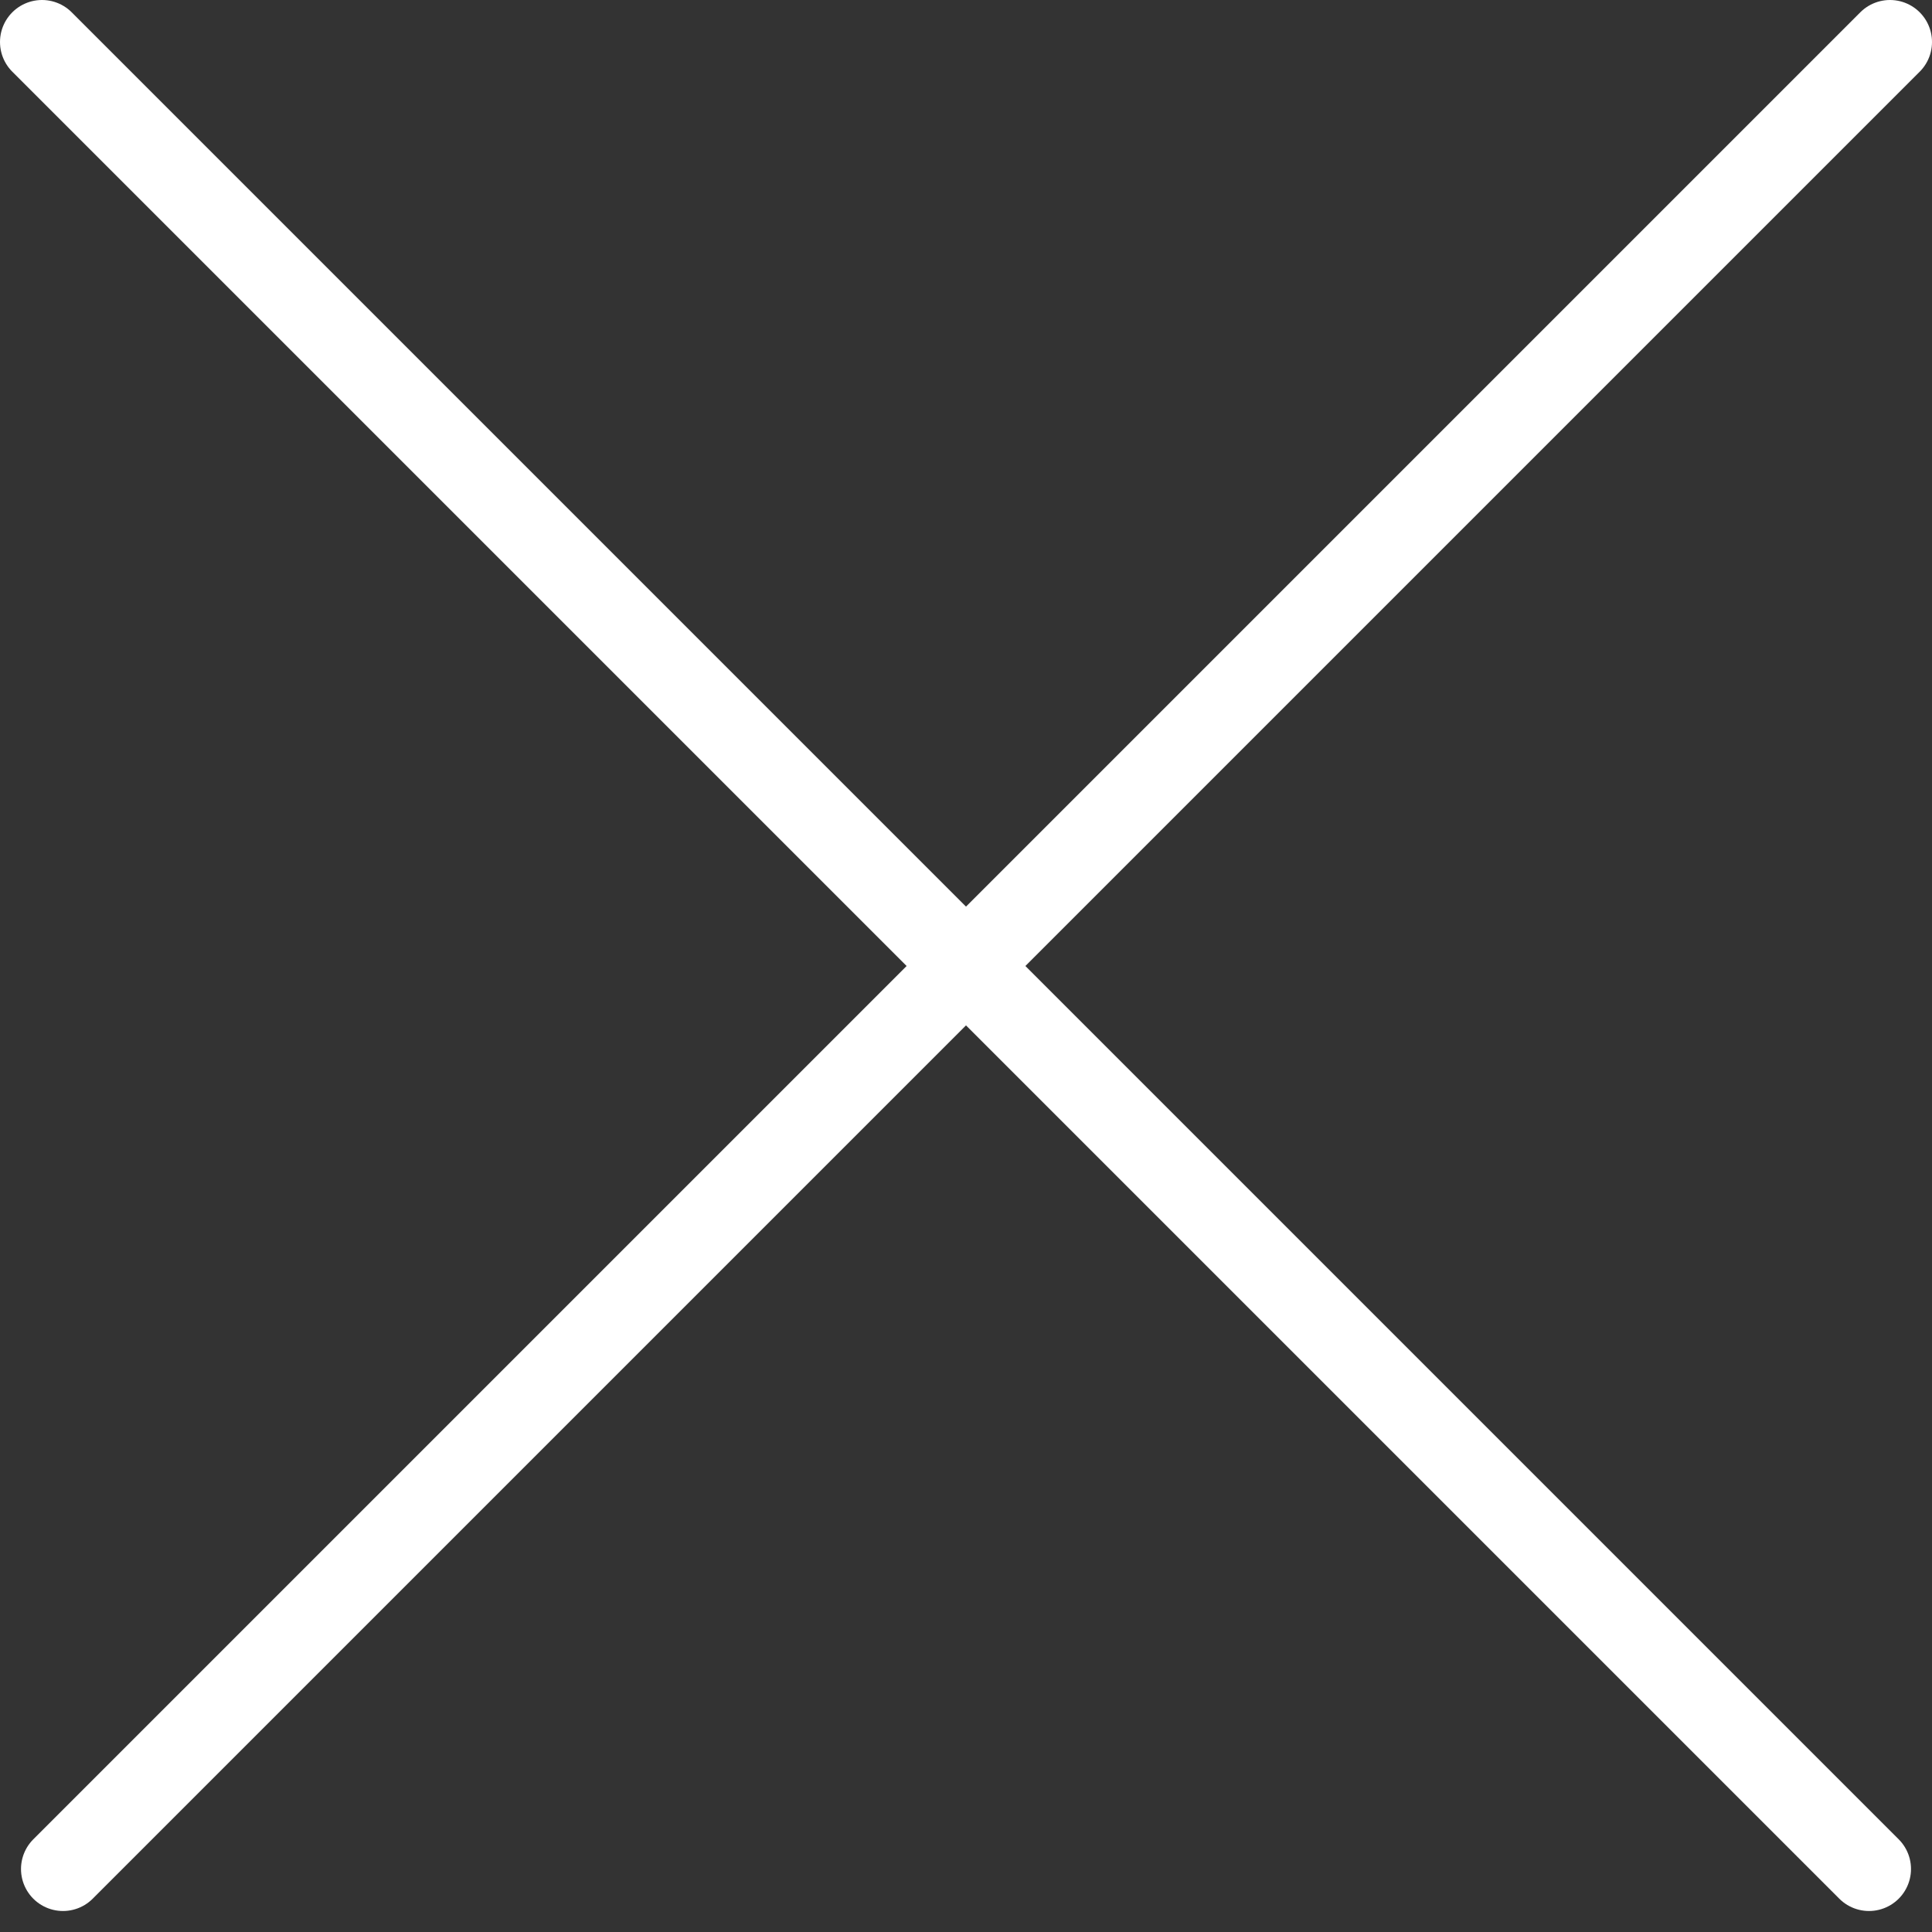
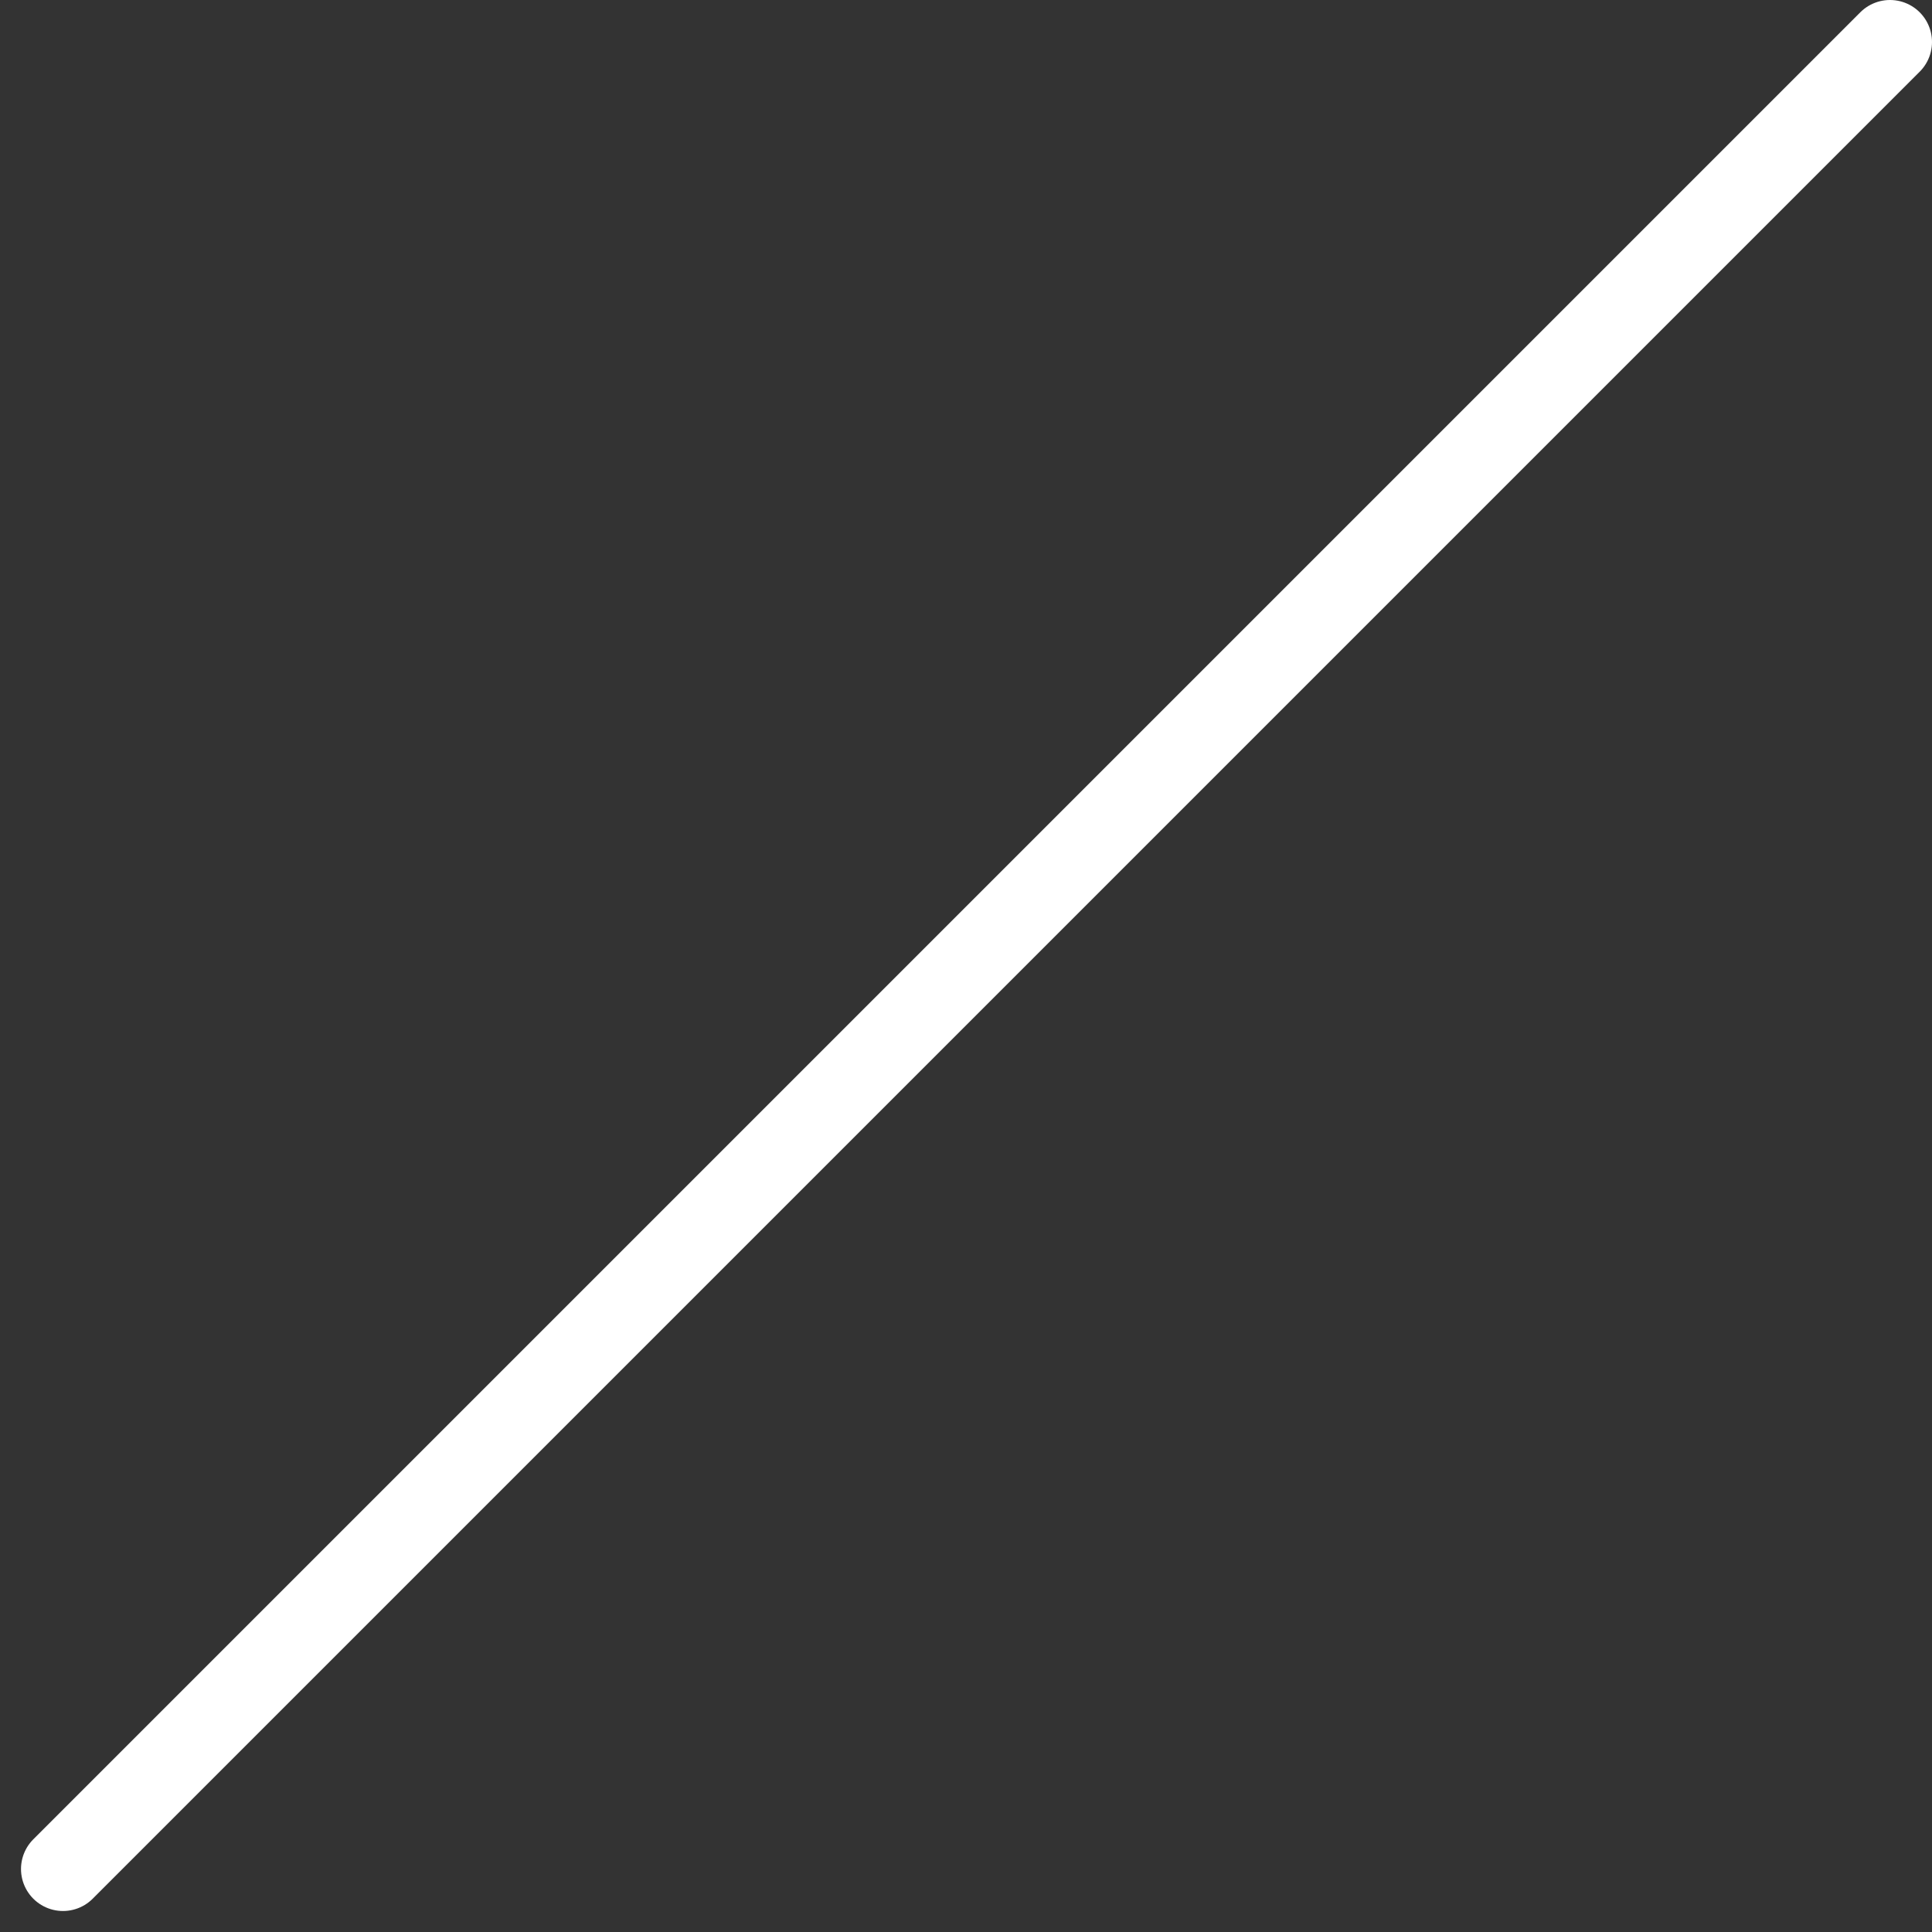
<svg xmlns="http://www.w3.org/2000/svg" width="46" height="46" viewBox="0 0 46 46" fill="none">
  <rect x="0" y="0" width="46" height="46" fill="#333333" stroke="none" />
-   <path d="M1 1L44.5 44.5" stroke="white" stroke-width="2" stroke-linecap="round" />
  <path d="M45 1L1.5 44.5" stroke="white" stroke-width="2" stroke-linecap="round" />
</svg>